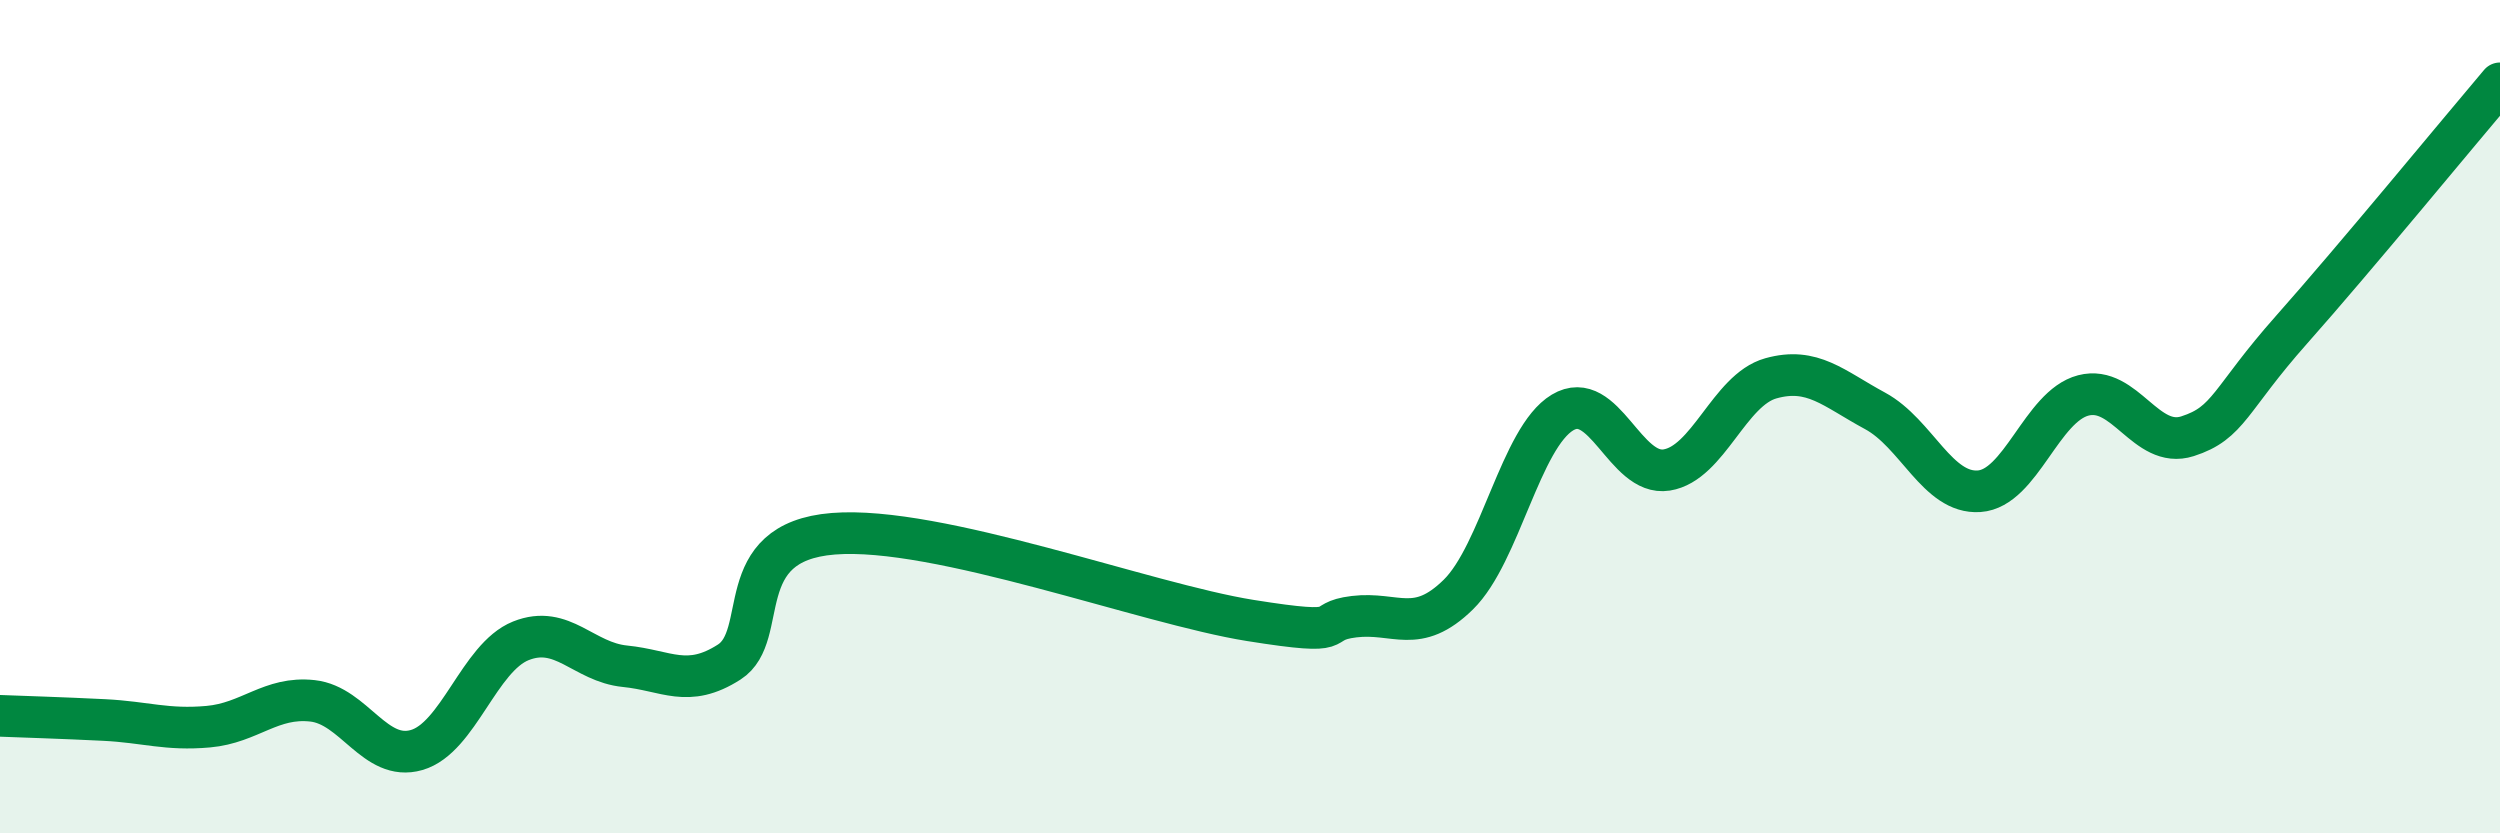
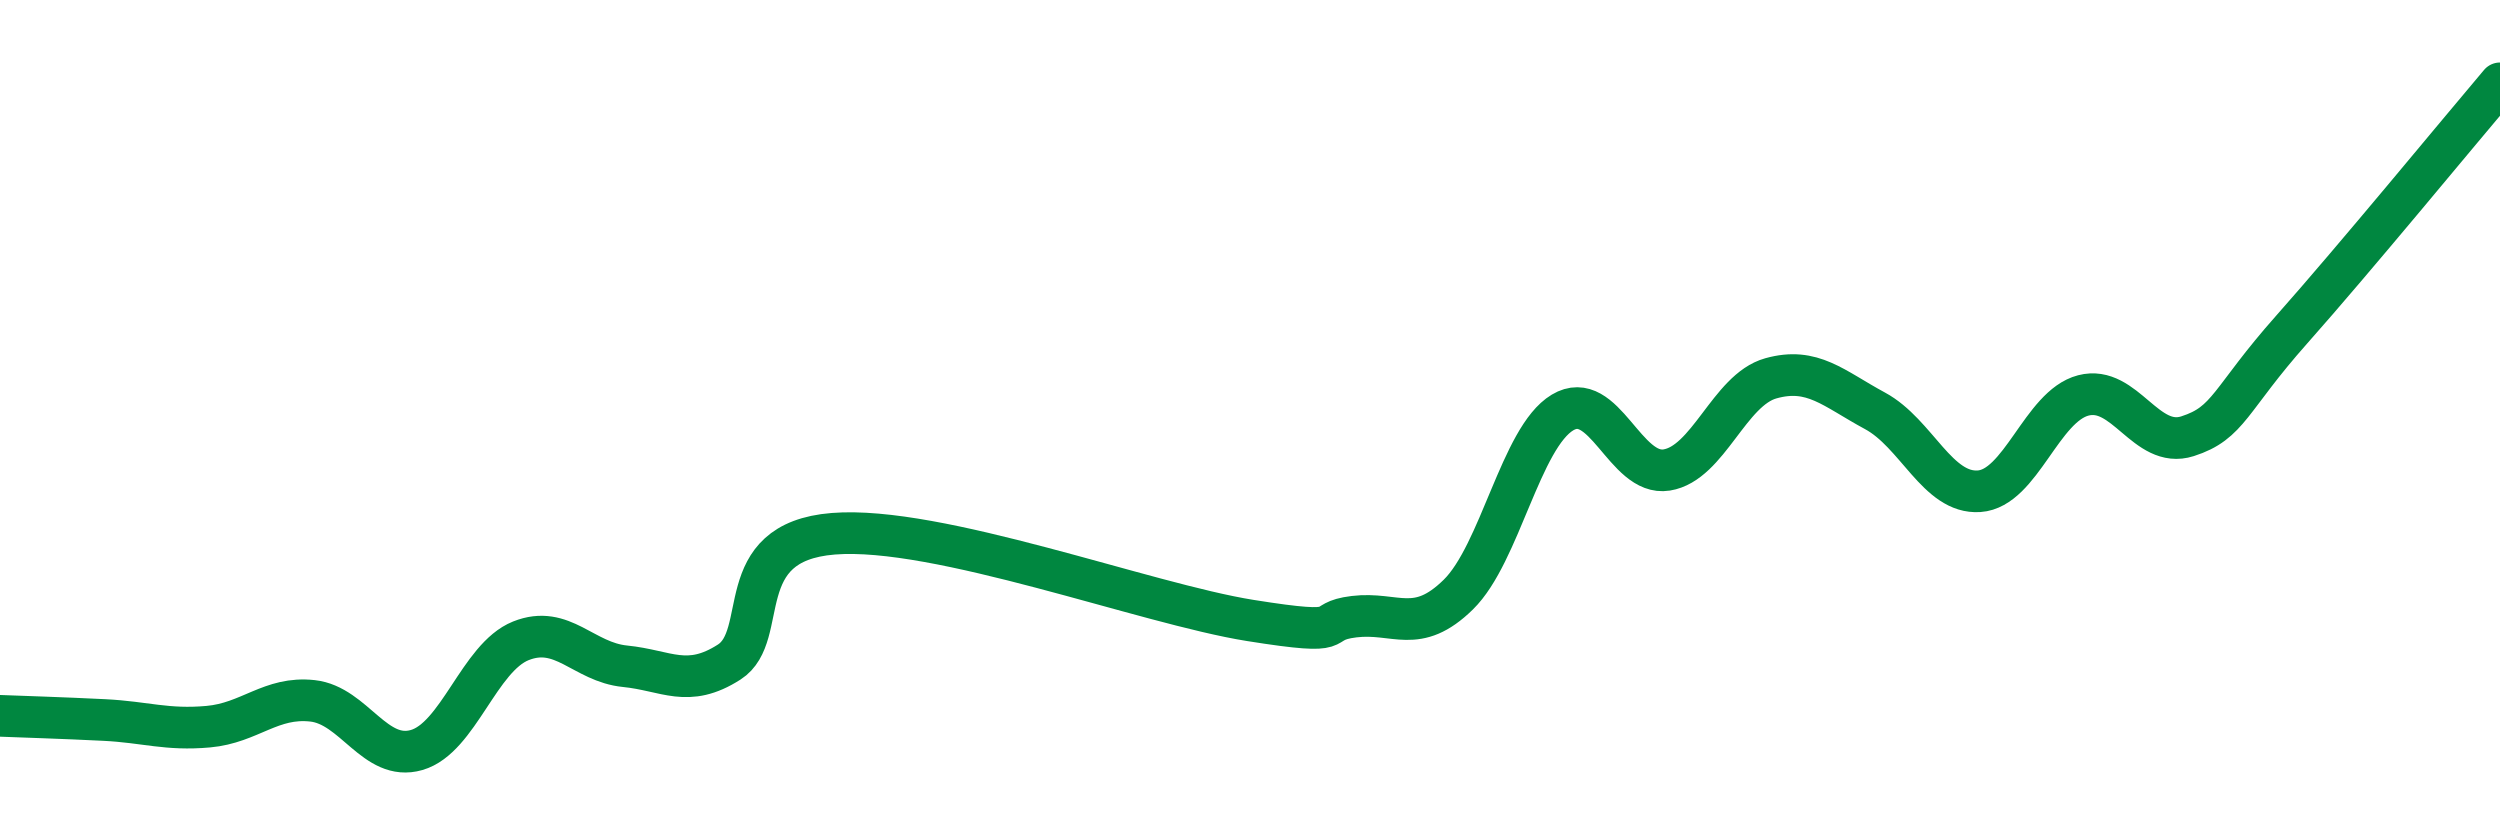
<svg xmlns="http://www.w3.org/2000/svg" width="60" height="20" viewBox="0 0 60 20">
-   <path d="M 0,17.18 C 0.5,17.2 1.5,17.23 2.5,17.28 C 3.5,17.33 4,17.53 5,17.44 C 6,17.35 6.5,16.71 7.5,16.82 C 8.5,16.93 9,18.29 10,18 C 11,17.71 11.5,15.78 12.5,15.38 C 13.5,14.98 14,15.89 15,15.99 C 16,16.09 16.5,16.53 17.5,15.89 C 18.5,15.25 17.5,13.01 20,12.81 C 22.5,12.61 27.5,14.49 30,14.89 C 32.5,15.29 31.5,14.92 32.5,14.8 C 33.5,14.68 34,15.25 35,14.27 C 36,13.29 36.5,10.5 37.5,9.9 C 38.5,9.3 39,11.44 40,11.28 C 41,11.12 41.5,9.36 42.5,9.08 C 43.5,8.8 44,9.32 45,9.86 C 46,10.4 46.5,11.86 47.5,11.79 C 48.5,11.72 49,9.75 50,9.49 C 51,9.23 51.5,10.79 52.5,10.47 C 53.5,10.15 53.5,9.6 55,7.91 C 56.5,6.22 59,3.18 60,2L60 20L0 20Z" fill="#008740" opacity="0.1" stroke-linecap="round" stroke-linejoin="round" />
  <path d="M 0,17.18 C 0.5,17.2 1.5,17.23 2.5,17.28 C 3.5,17.33 4,17.53 5,17.44 C 6,17.35 6.5,16.71 7.5,16.82 C 8.5,16.93 9,18.29 10,18 C 11,17.71 11.5,15.78 12.5,15.38 C 13.5,14.98 14,15.89 15,15.99 C 16,16.09 16.5,16.53 17.5,15.89 C 18.5,15.25 17.5,13.01 20,12.81 C 22.5,12.61 27.5,14.49 30,14.89 C 32.5,15.29 31.5,14.92 32.5,14.8 C 33.5,14.68 34,15.25 35,14.27 C 36,13.29 36.5,10.5 37.5,9.9 C 38.5,9.3 39,11.44 40,11.28 C 41,11.12 41.5,9.36 42.5,9.08 C 43.5,8.8 44,9.32 45,9.86 C 46,10.4 46.5,11.86 47.5,11.79 C 48.5,11.72 49,9.75 50,9.49 C 51,9.23 51.5,10.79 52.5,10.47 C 53.5,10.15 53.5,9.6 55,7.91 C 56.5,6.22 59,3.18 60,2" stroke="#008740" stroke-width="1" fill="none" stroke-linecap="round" stroke-linejoin="round" />
</svg>